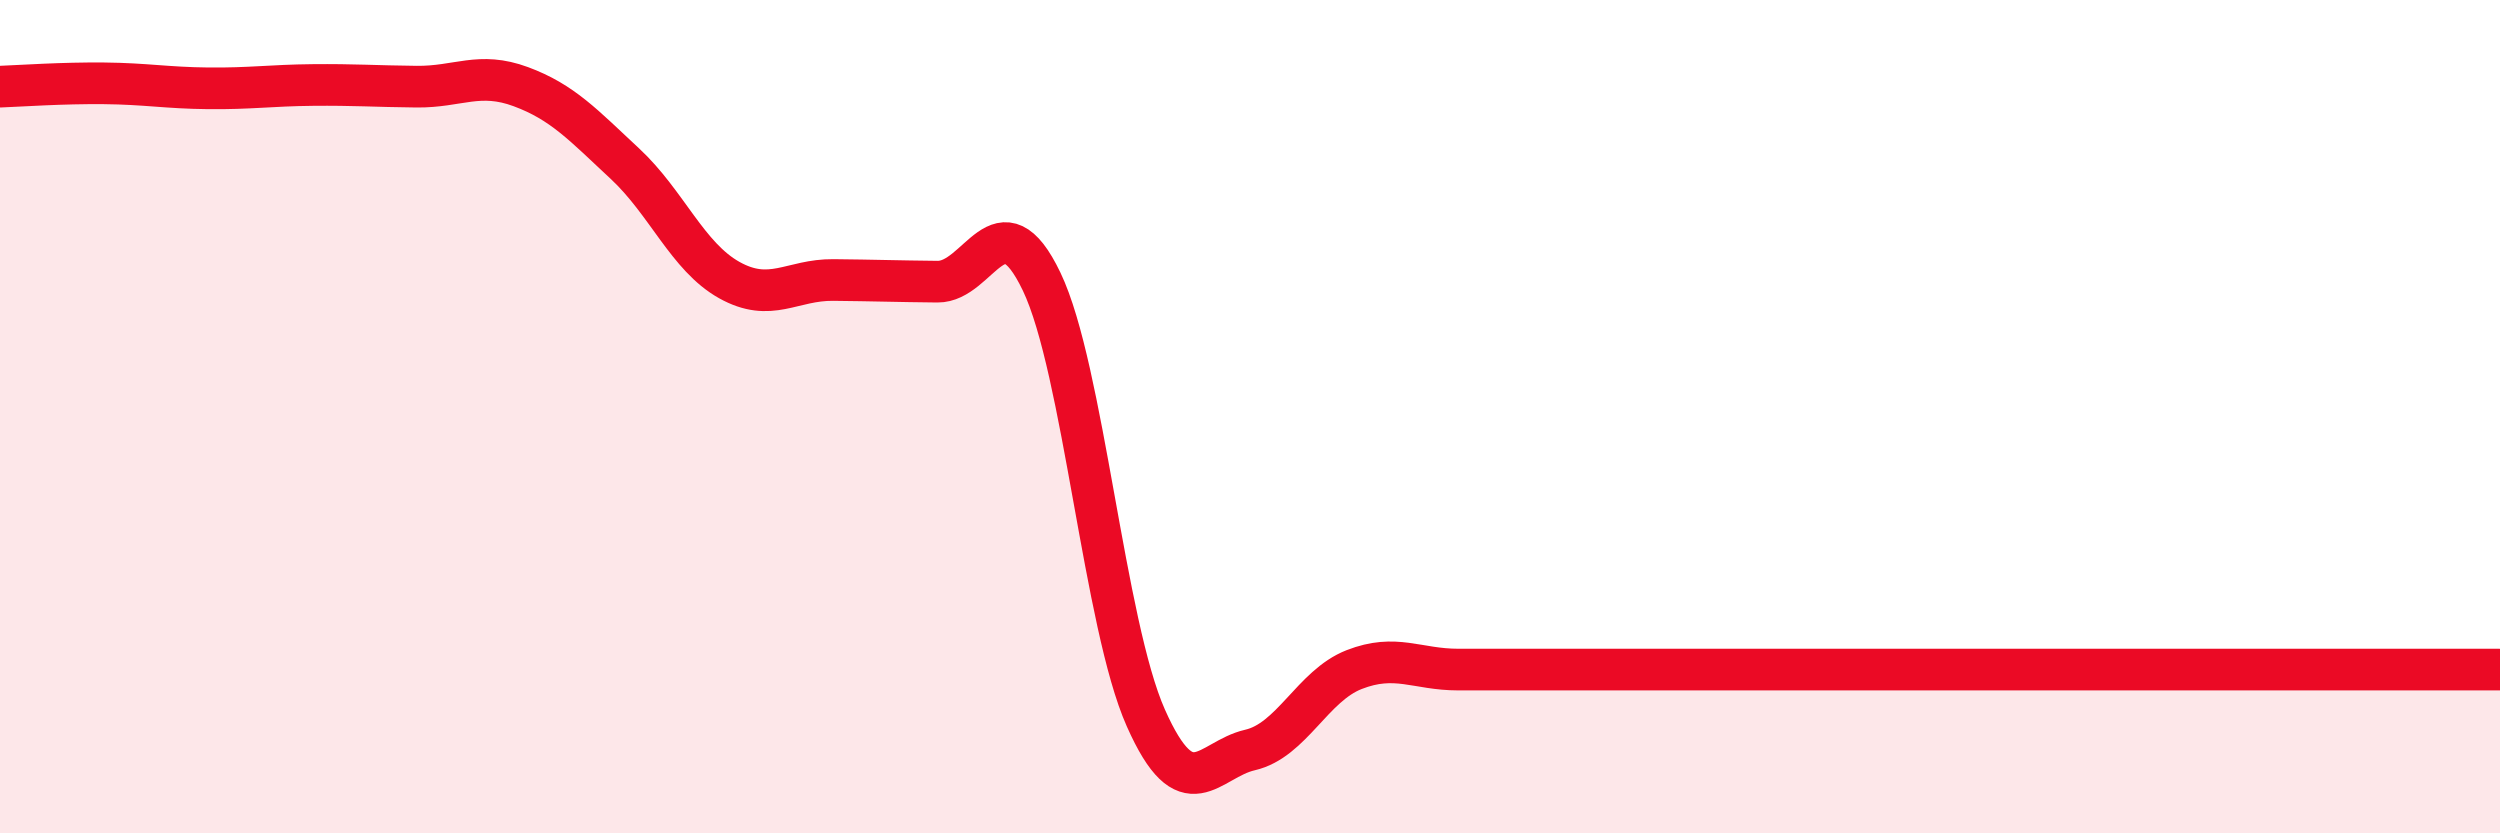
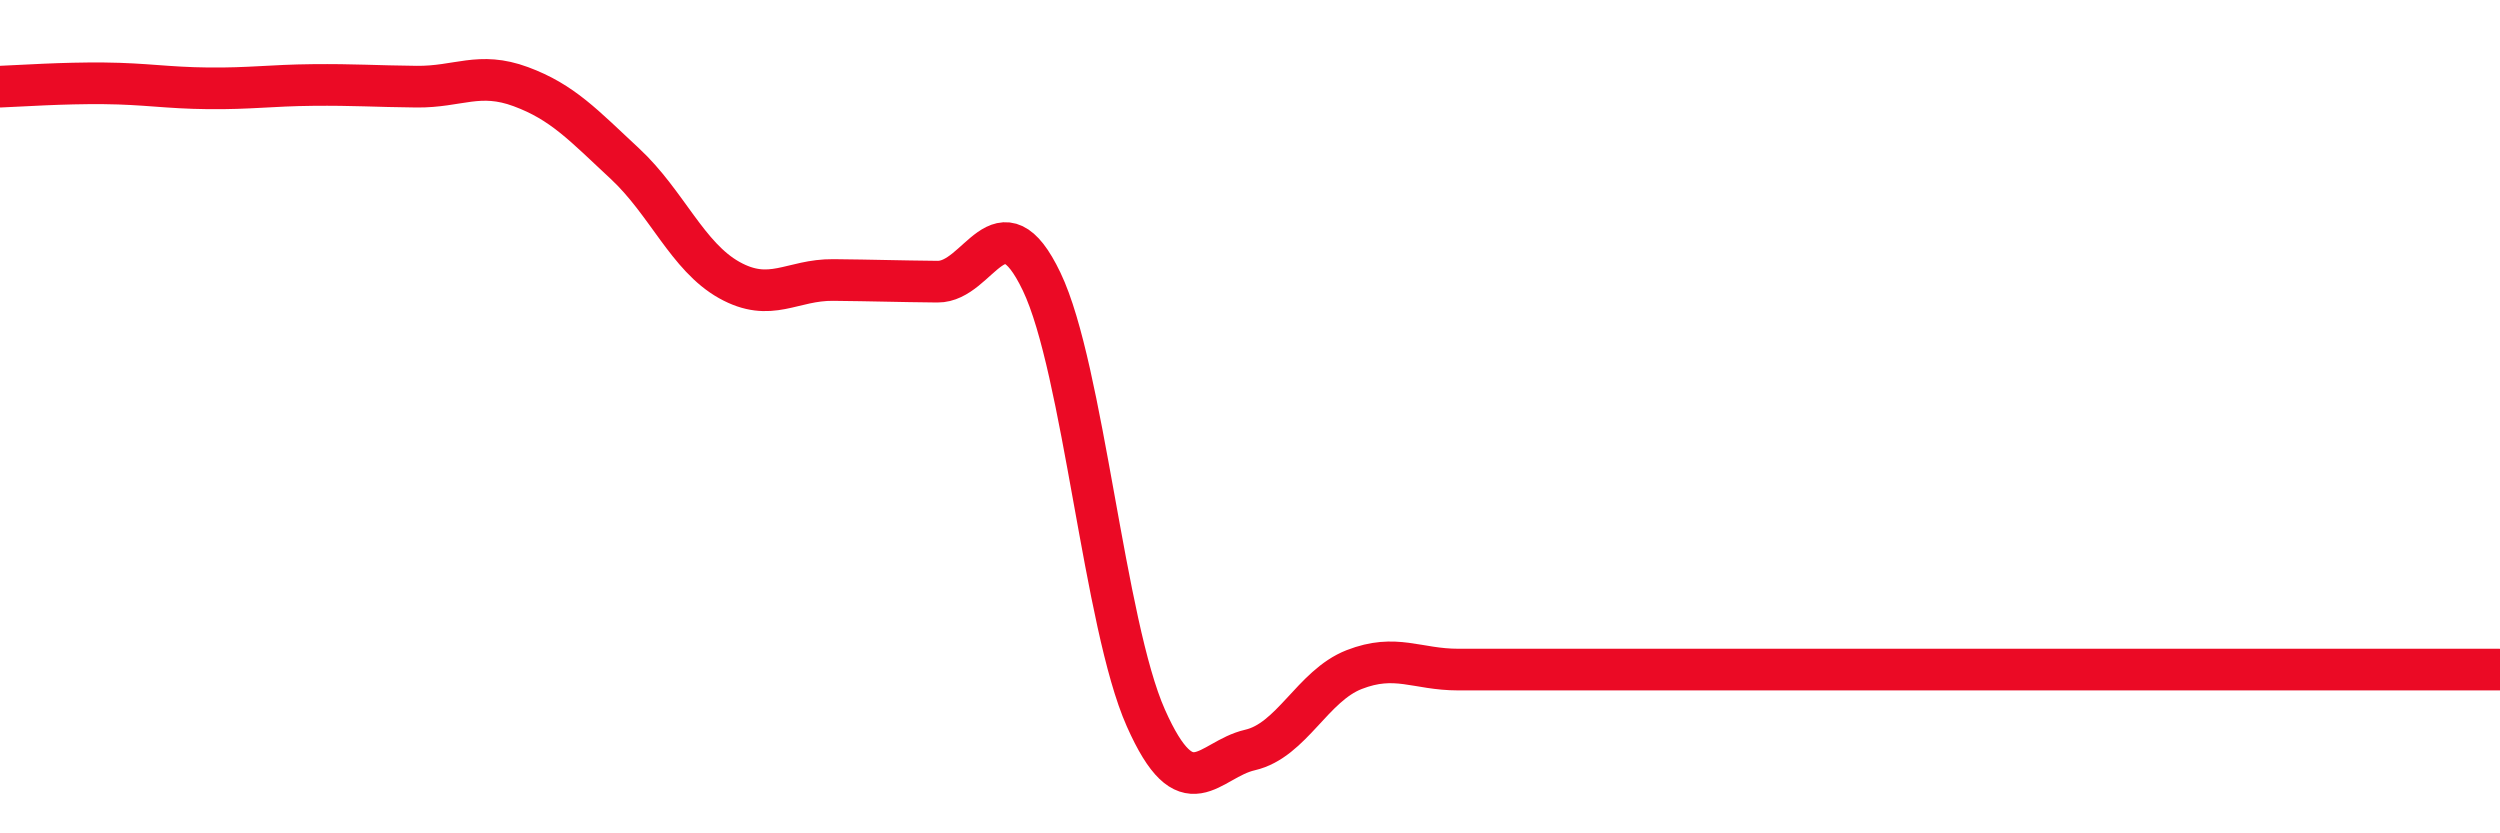
<svg xmlns="http://www.w3.org/2000/svg" width="60" height="20" viewBox="0 0 60 20">
-   <path d="M 0,2.08 C 0.5,2.06 1.5,1.99 2.5,2 C 3.5,2.01 4,2.11 5,2.12 C 6,2.13 6.5,2.05 7.5,2.04 C 8.5,2.03 9,2.07 10,2.08 C 11,2.09 11.5,1.71 12.5,2.08 C 13.5,2.45 14,3 15,3.93 C 16,4.86 16.5,6.16 17.5,6.72 C 18.5,7.28 19,6.71 20,6.72 C 21,6.73 21.5,6.75 22.5,6.76 C 23.5,6.77 24,4.67 25,6.76 C 26,8.85 26.5,14.98 27.5,17.23 C 28.5,19.48 29,18.23 30,18 C 31,17.77 31.5,16.46 32.5,16.07 C 33.5,15.68 34,16.07 35,16.07 C 36,16.07 36.5,16.07 37.5,16.07 C 38.5,16.07 39,16.07 40,16.07 C 41,16.07 41.5,16.07 42.5,16.07 C 43.5,16.07 44,16.07 45,16.07 C 46,16.07 46.5,16.07 47.5,16.07 C 48.5,16.07 49,16.07 50,16.07 C 51,16.07 51.5,16.07 52.5,16.07 C 53.5,16.07 54,16.07 55,16.07 C 56,16.07 56.5,16.07 57.5,16.07 C 58.5,16.07 59.5,16.07 60,16.07L60 20L0 20Z" fill="#EB0A25" opacity="0.1" stroke-linecap="round" stroke-linejoin="round" />
  <path d="M 0,2.08 C 0.5,2.06 1.5,1.99 2.5,2 C 3.5,2.01 4,2.11 5,2.12 C 6,2.13 6.5,2.05 7.5,2.04 C 8.5,2.03 9,2.07 10,2.08 C 11,2.09 11.5,1.71 12.5,2.08 C 13.5,2.45 14,3 15,3.93 C 16,4.86 16.5,6.16 17.5,6.72 C 18.5,7.28 19,6.71 20,6.72 C 21,6.73 21.5,6.75 22.5,6.76 C 23.5,6.77 24,4.67 25,6.76 C 26,8.85 26.5,14.98 27.5,17.23 C 28.5,19.48 29,18.23 30,18 C 31,17.77 31.5,16.46 32.5,16.07 C 33.5,15.68 34,16.07 35,16.07 C 36,16.07 36.5,16.07 37.5,16.07 C 38.5,16.07 39,16.07 40,16.07 C 41,16.07 41.5,16.07 42.5,16.07 C 43.5,16.07 44,16.07 45,16.07 C 46,16.07 46.5,16.07 47.5,16.07 C 48.5,16.07 49,16.07 50,16.07 C 51,16.07 51.5,16.07 52.5,16.07 C 53.5,16.07 54,16.07 55,16.07 C 56,16.07 56.5,16.07 57.5,16.07 C 58.5,16.07 59.5,16.07 60,16.07" stroke="#EB0A25" stroke-width="1" fill="none" stroke-linecap="round" stroke-linejoin="round" />
</svg>